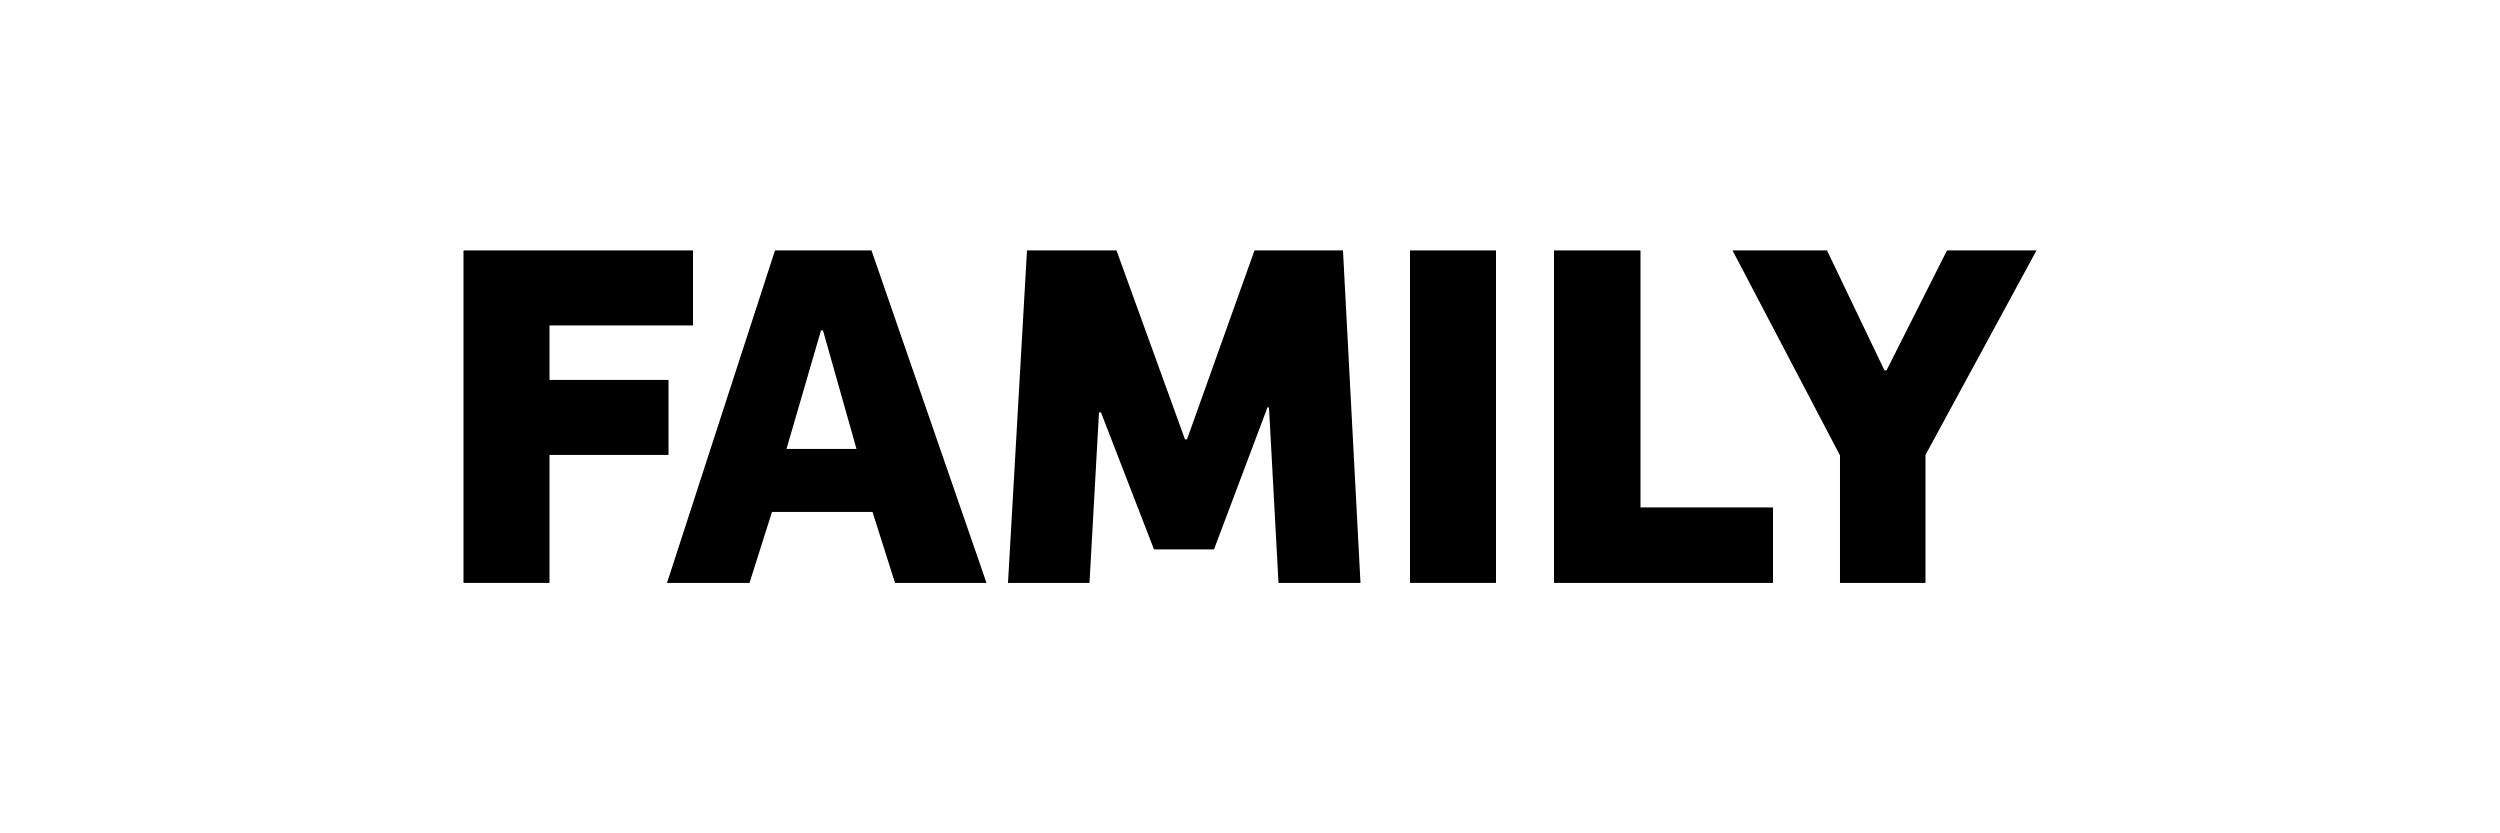
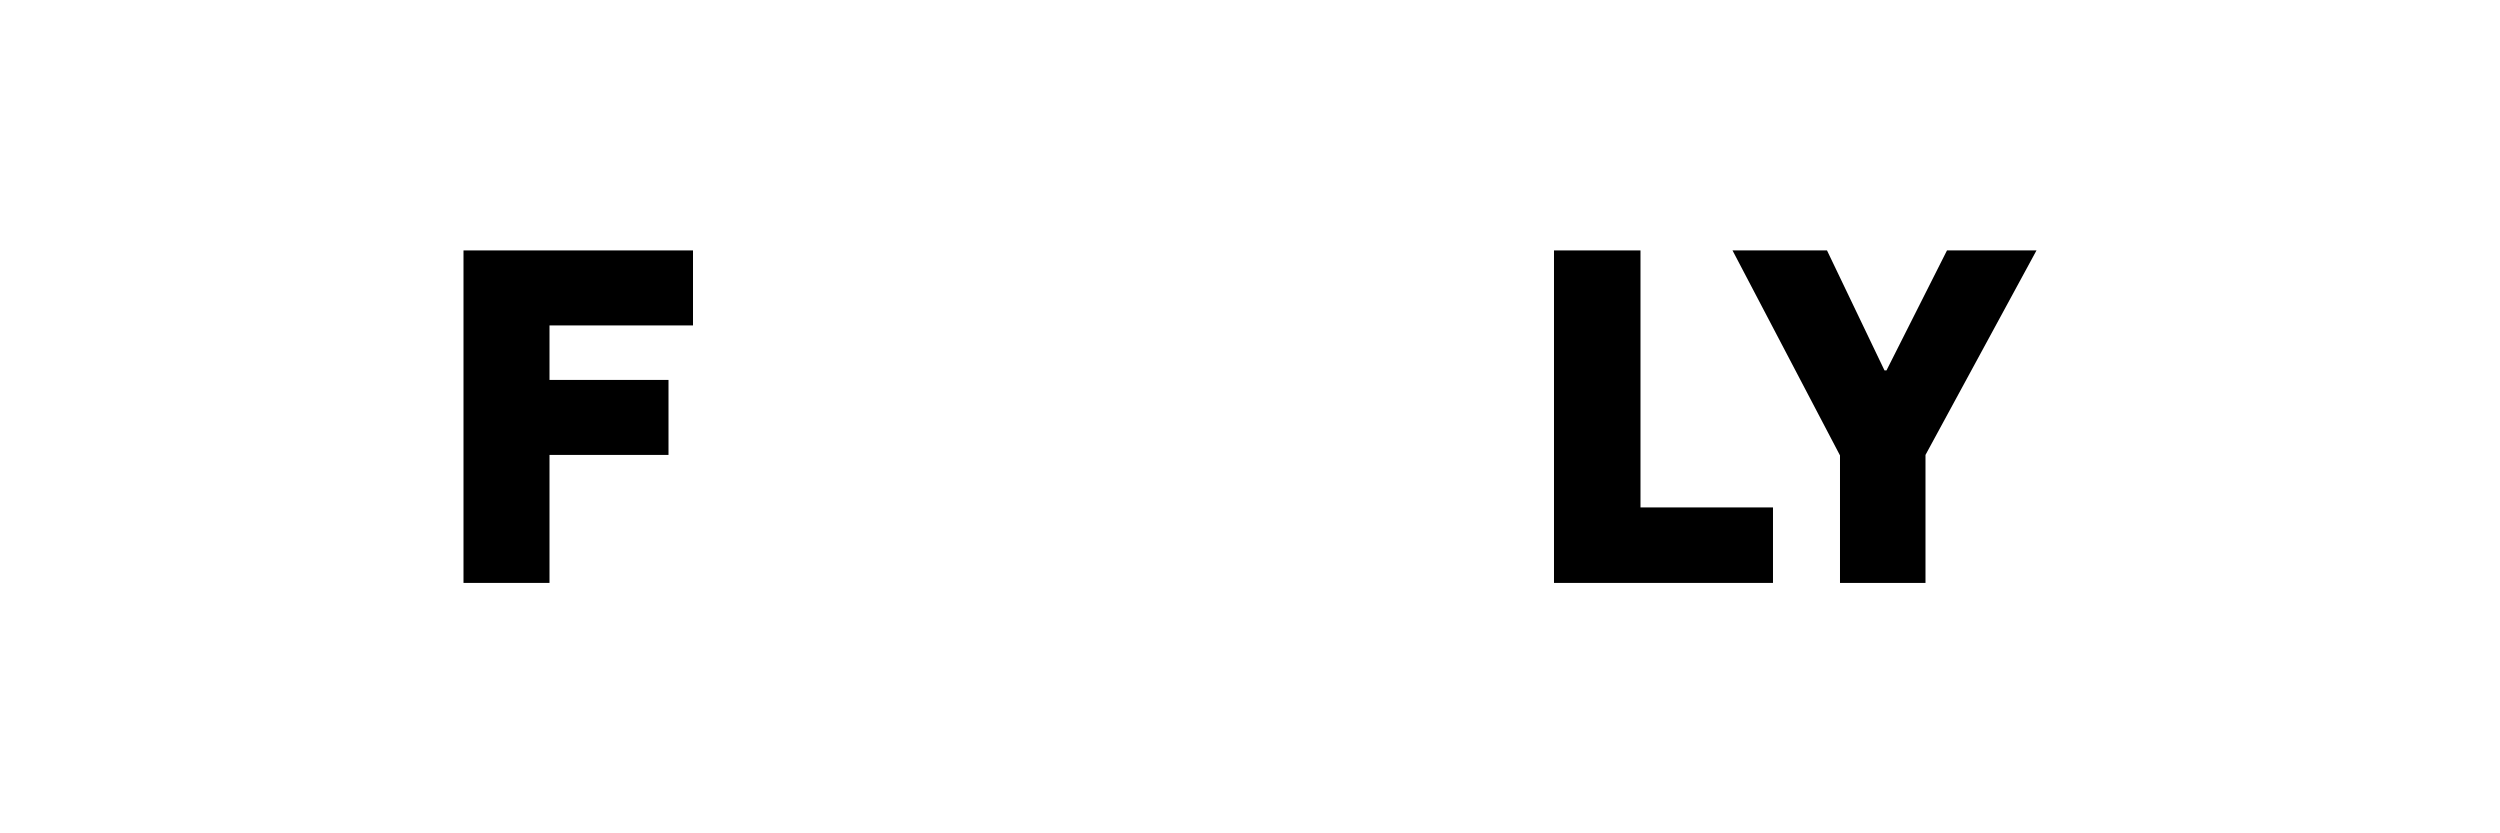
<svg xmlns="http://www.w3.org/2000/svg" version="1.1" id="Layer_1" x="0px" y="0px" width="300px" height="100px" viewBox="0 0 300 100" enable-background="new 0 0 300 100" xml:space="preserve">
  <g>
    <path d="M83.16,30.051v9H65.94v6.54H80.22v8.999H65.94v15.359h-10.32V30.051H83.16z" />
-     <path d="M80.041,69.949L93,30.051h11.58l13.8,39.898h-10.98l-2.7-8.52H92.64l-2.7,8.52H80.041z M94.38,53.87h8.399l-4.02-14.22   c-0.06,0-0.18,0-0.24,0L94.38,53.87z" />
-     <path d="M150.539,30.051h10.619l2.1,39.898h-9.839l-1.14-21.059h-0.181l-6.419,17.039h-7.2l-6.36-16.439h-0.24l-1.14,20.459h-9.78   l2.28-39.898h10.74l8.22,22.68h0.24L150.539,30.051z" />
-     <path d="M169.199,69.949V30.051h10.32v39.898H169.199z" />
    <path d="M186.479,30.051h10.38v30.84h15.899v9.059h-26.279V30.051z" />
    <path d="M244.379,30.051l-13.32,24.539v15.359h-10.26V54.65l-12.898-24.6h11.339l6.899,14.399h0.24l7.26-14.399H244.379z" />
  </g>
</svg>